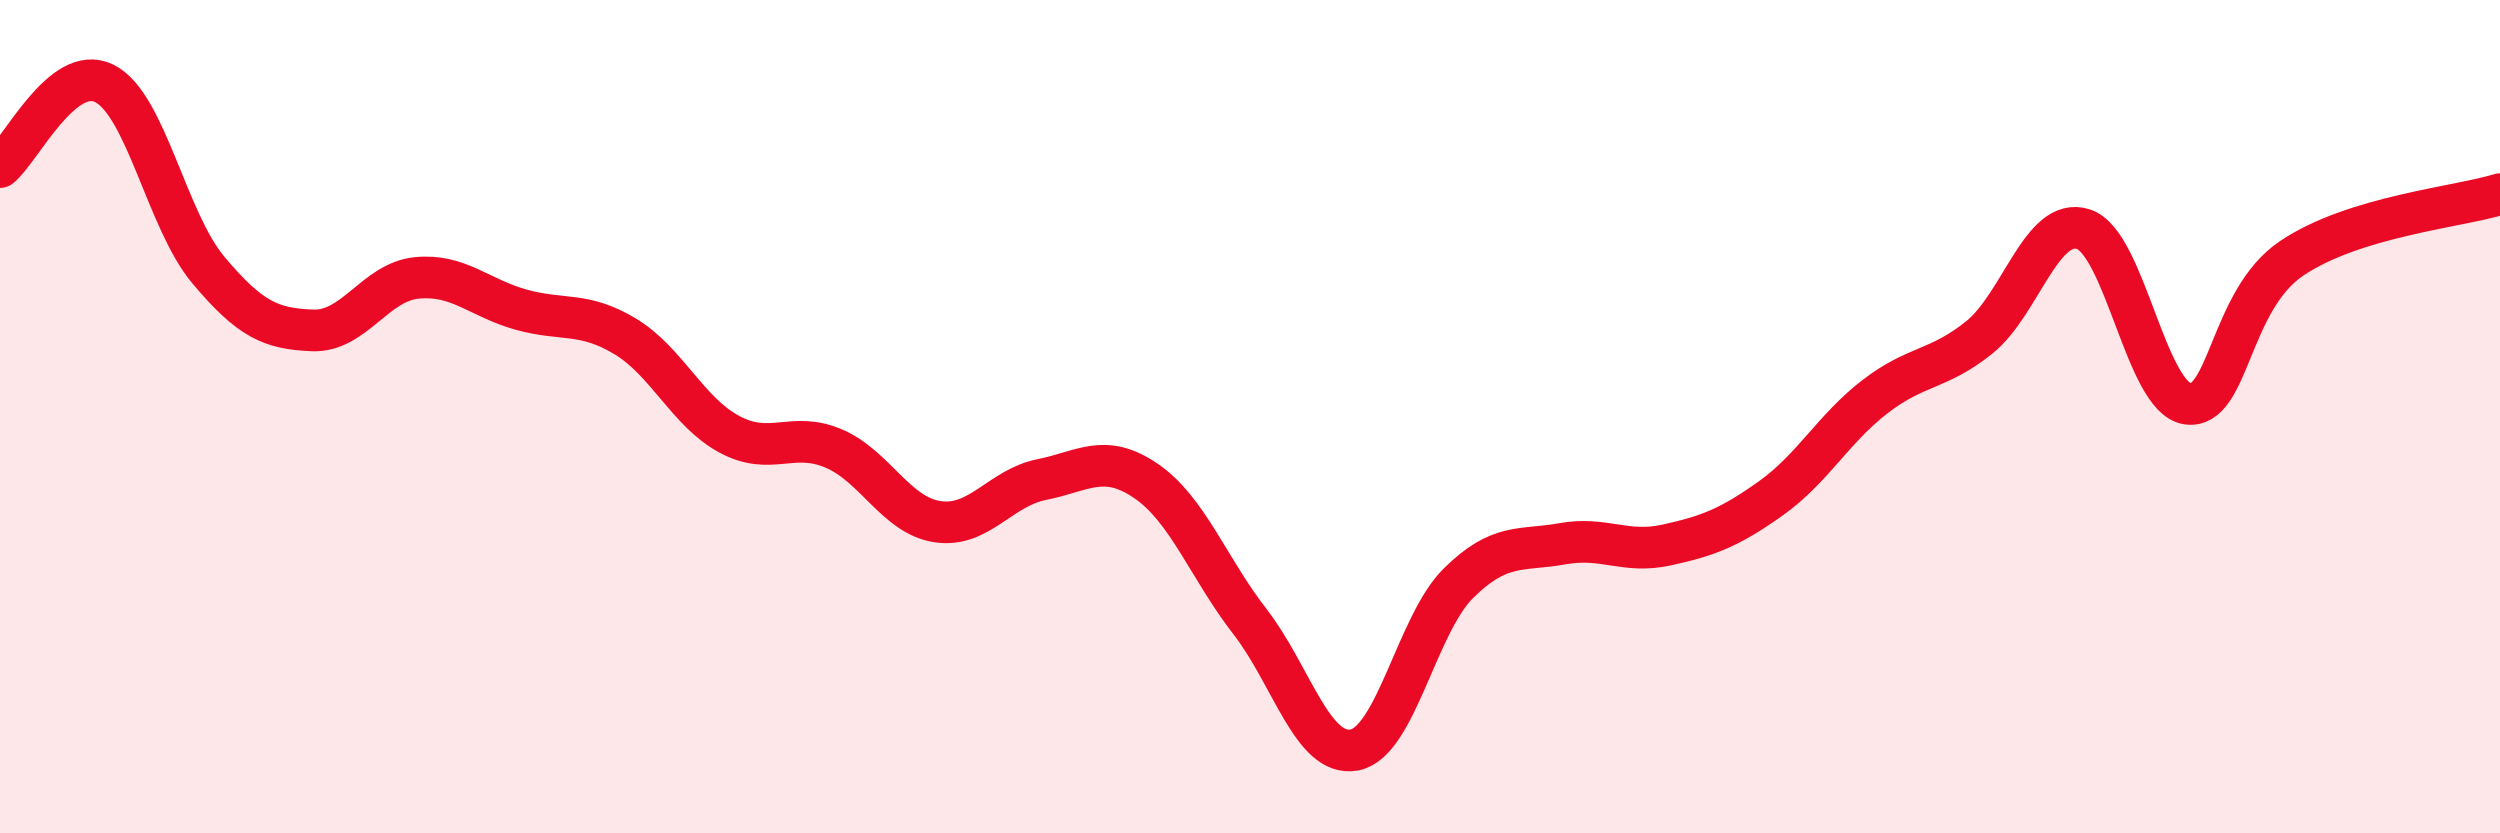
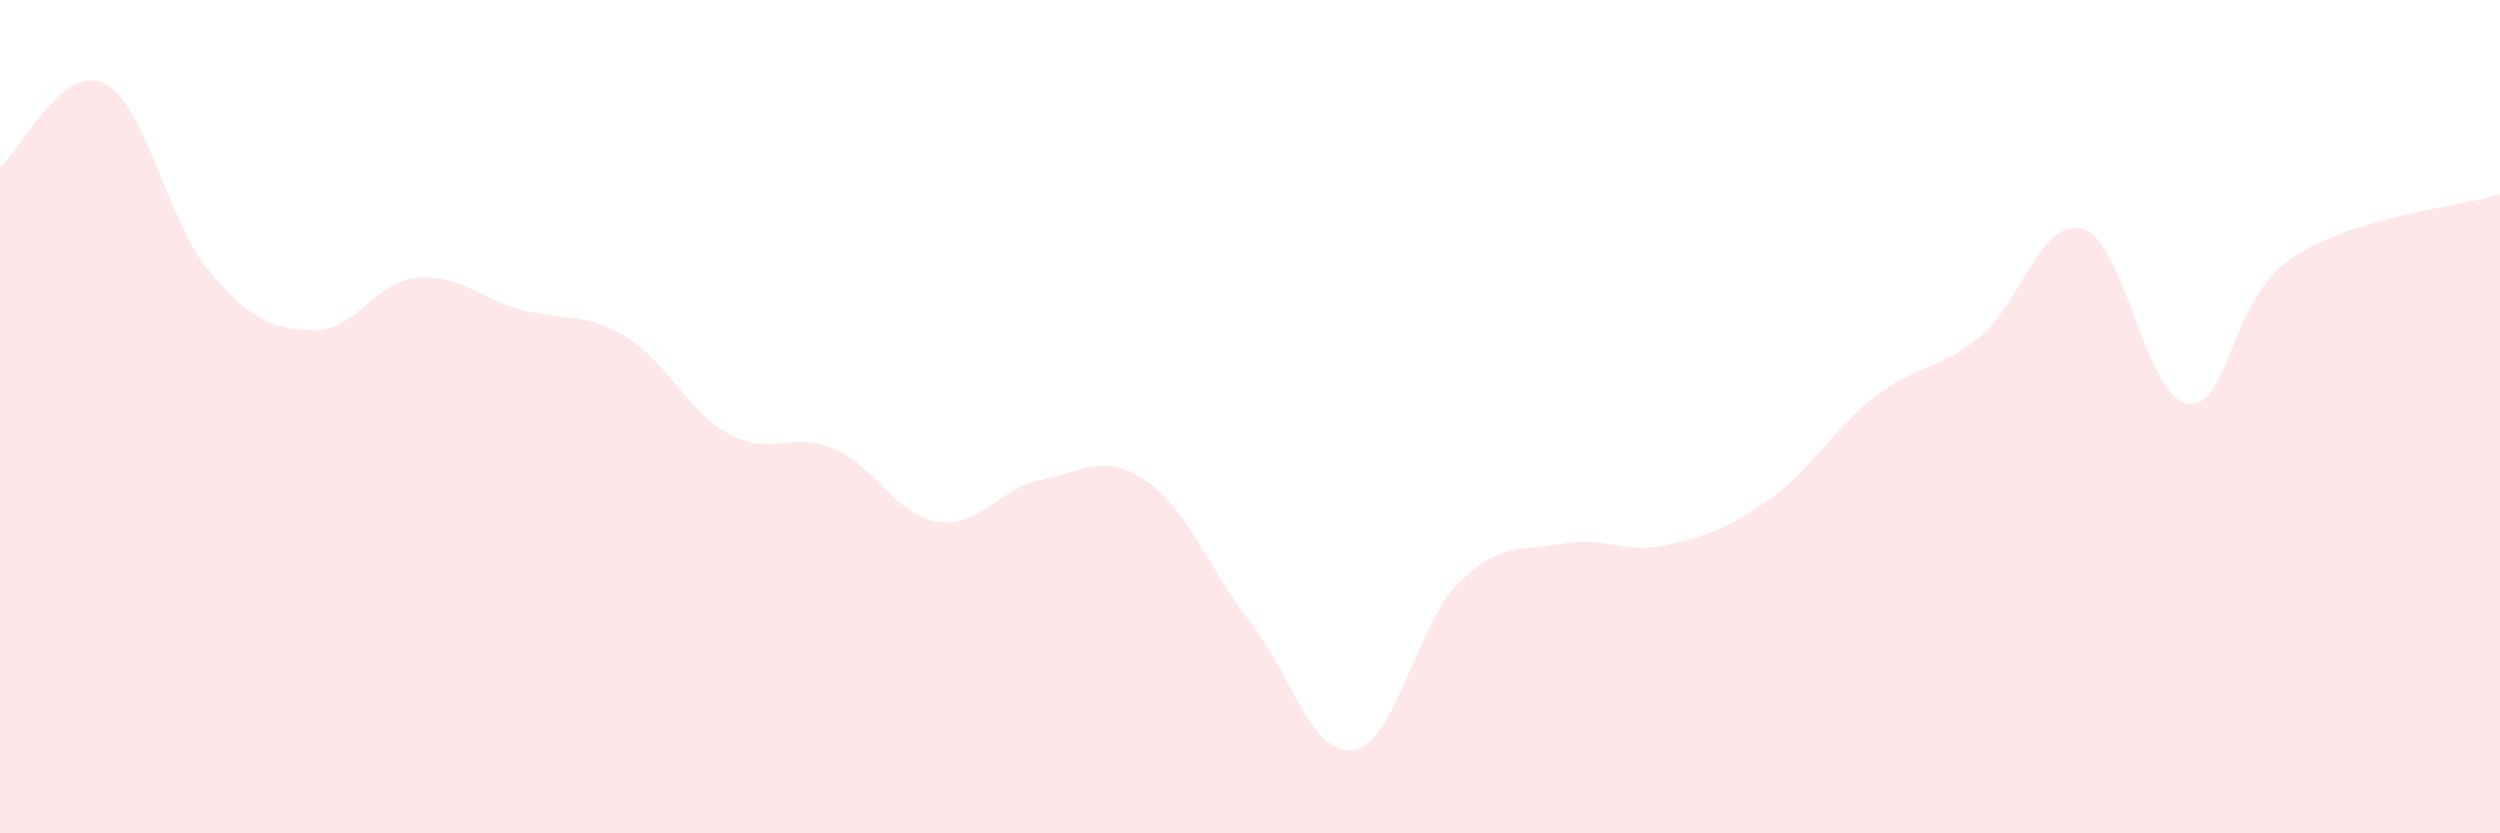
<svg xmlns="http://www.w3.org/2000/svg" width="60" height="20" viewBox="0 0 60 20">
  <path d="M 0,4.01 C 0.5,3.61 1.5,1.51 2.5,2 C 3.5,2.49 4,5.29 5,6.48 C 6,7.67 6.5,7.89 7.5,7.93 C 8.5,7.97 9,6.77 10,6.67 C 11,6.57 11.5,7.15 12.5,7.43 C 13.5,7.71 14,7.47 15,8.07 C 16,8.67 16.5,9.88 17.5,10.42 C 18.5,10.96 19,10.34 20,10.76 C 21,11.18 21.5,12.37 22.5,12.52 C 23.5,12.67 24,11.71 25,11.51 C 26,11.31 26.5,10.86 27.5,11.54 C 28.5,12.22 29,13.63 30,14.92 C 31,16.21 31.5,18.18 32.5,18 C 33.5,17.82 34,14.99 35,14 C 36,13.01 36.5,13.23 37.5,13.05 C 38.5,12.87 39,13.3 40,13.08 C 41,12.86 41.5,12.67 42.5,11.96 C 43.5,11.25 44,10.29 45,9.52 C 46,8.75 46.5,8.9 47.5,8.1 C 48.5,7.3 49,5.18 50,5.5 C 51,5.82 51.5,9.55 52.5,9.69 C 53.5,9.83 53.5,7.21 55,6.2 C 56.5,5.19 59,4.97 60,4.66L60 20L0 20Z" fill="#EB0A25" opacity="0.1" stroke-linecap="round" stroke-linejoin="round" />
-   <path d="M 0,4.01 C 0.5,3.61 1.5,1.51 2.5,2 C 3.5,2.49 4,5.29 5,6.48 C 6,7.67 6.5,7.89 7.5,7.93 C 8.5,7.97 9,6.77 10,6.67 C 11,6.57 11.5,7.15 12.5,7.43 C 13.5,7.71 14,7.47 15,8.07 C 16,8.67 16.5,9.88 17.5,10.42 C 18.5,10.96 19,10.34 20,10.76 C 21,11.18 21.5,12.37 22.5,12.52 C 23.5,12.67 24,11.71 25,11.51 C 26,11.31 26.5,10.86 27.5,11.54 C 28.5,12.22 29,13.63 30,14.92 C 31,16.21 31.5,18.18 32.5,18 C 33.5,17.82 34,14.99 35,14 C 36,13.01 36.5,13.23 37.5,13.05 C 38.5,12.87 39,13.3 40,13.08 C 41,12.86 41.5,12.67 42.5,11.96 C 43.5,11.25 44,10.29 45,9.52 C 46,8.75 46.5,8.9 47.5,8.1 C 48.5,7.3 49,5.18 50,5.5 C 51,5.82 51.5,9.55 52.5,9.69 C 53.5,9.83 53.5,7.21 55,6.2 C 56.5,5.19 59,4.97 60,4.66" stroke="#EB0A25" stroke-width="1" fill="none" stroke-linecap="round" stroke-linejoin="round" />
</svg>